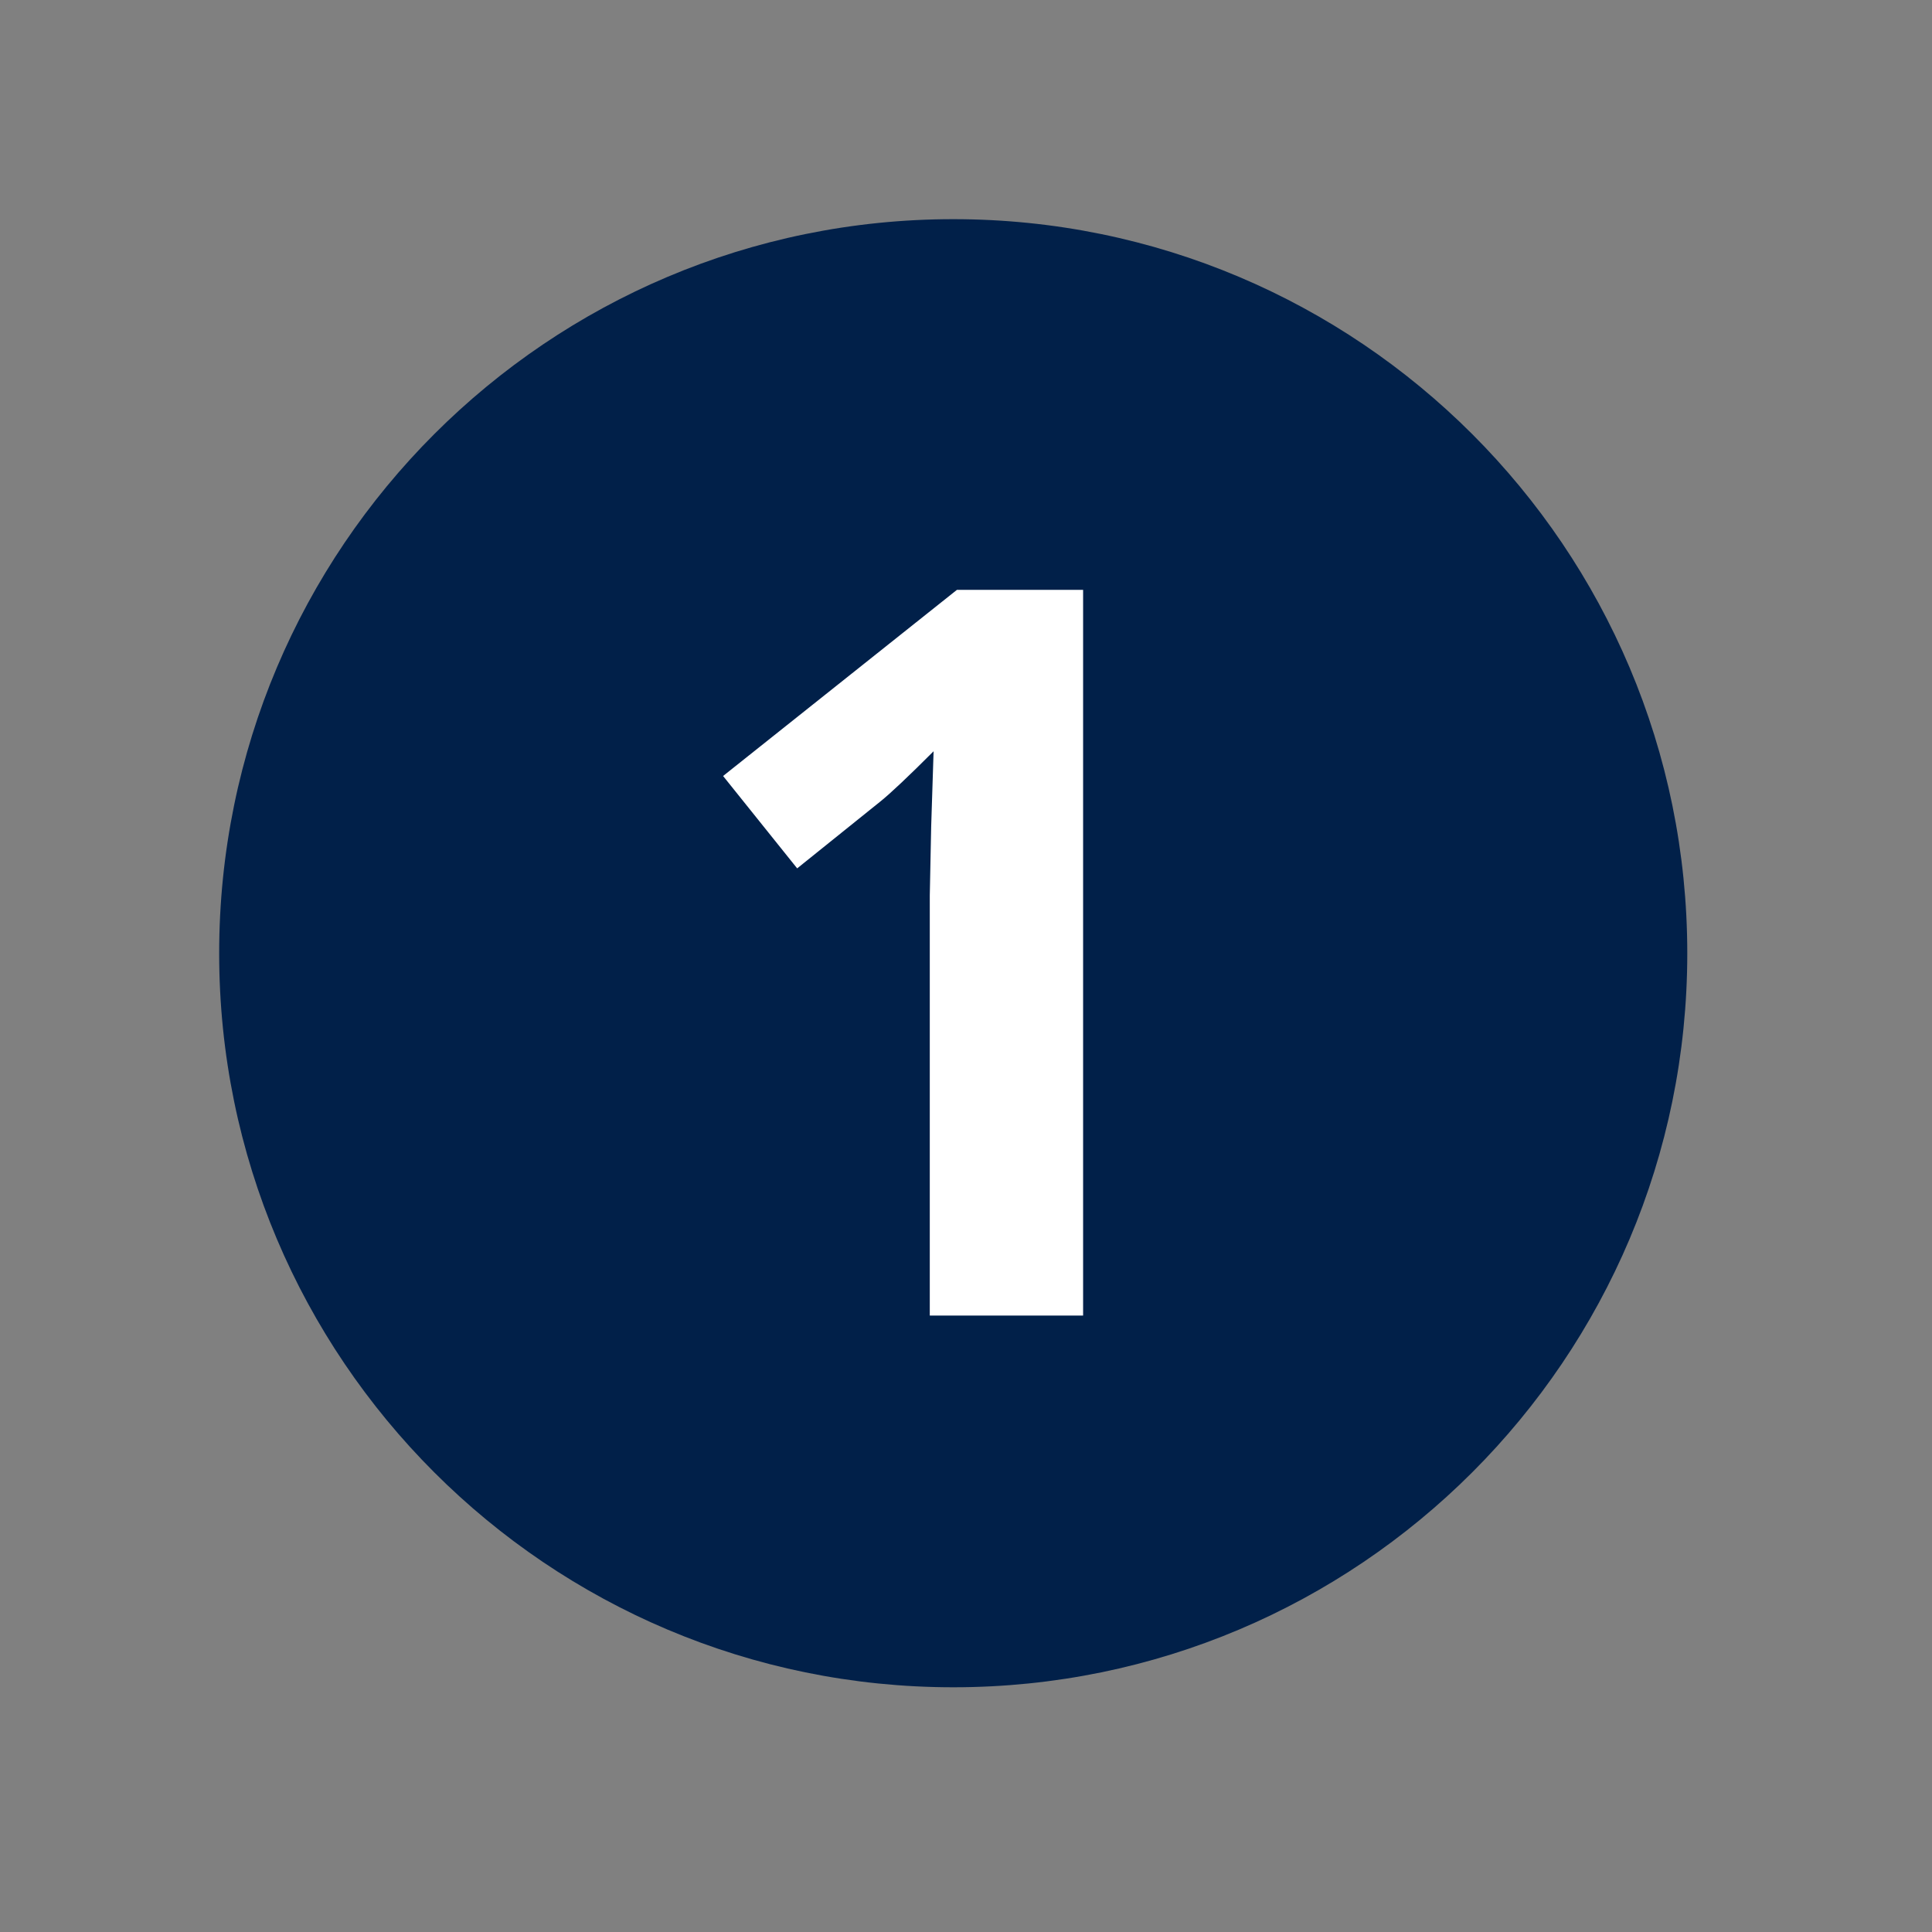
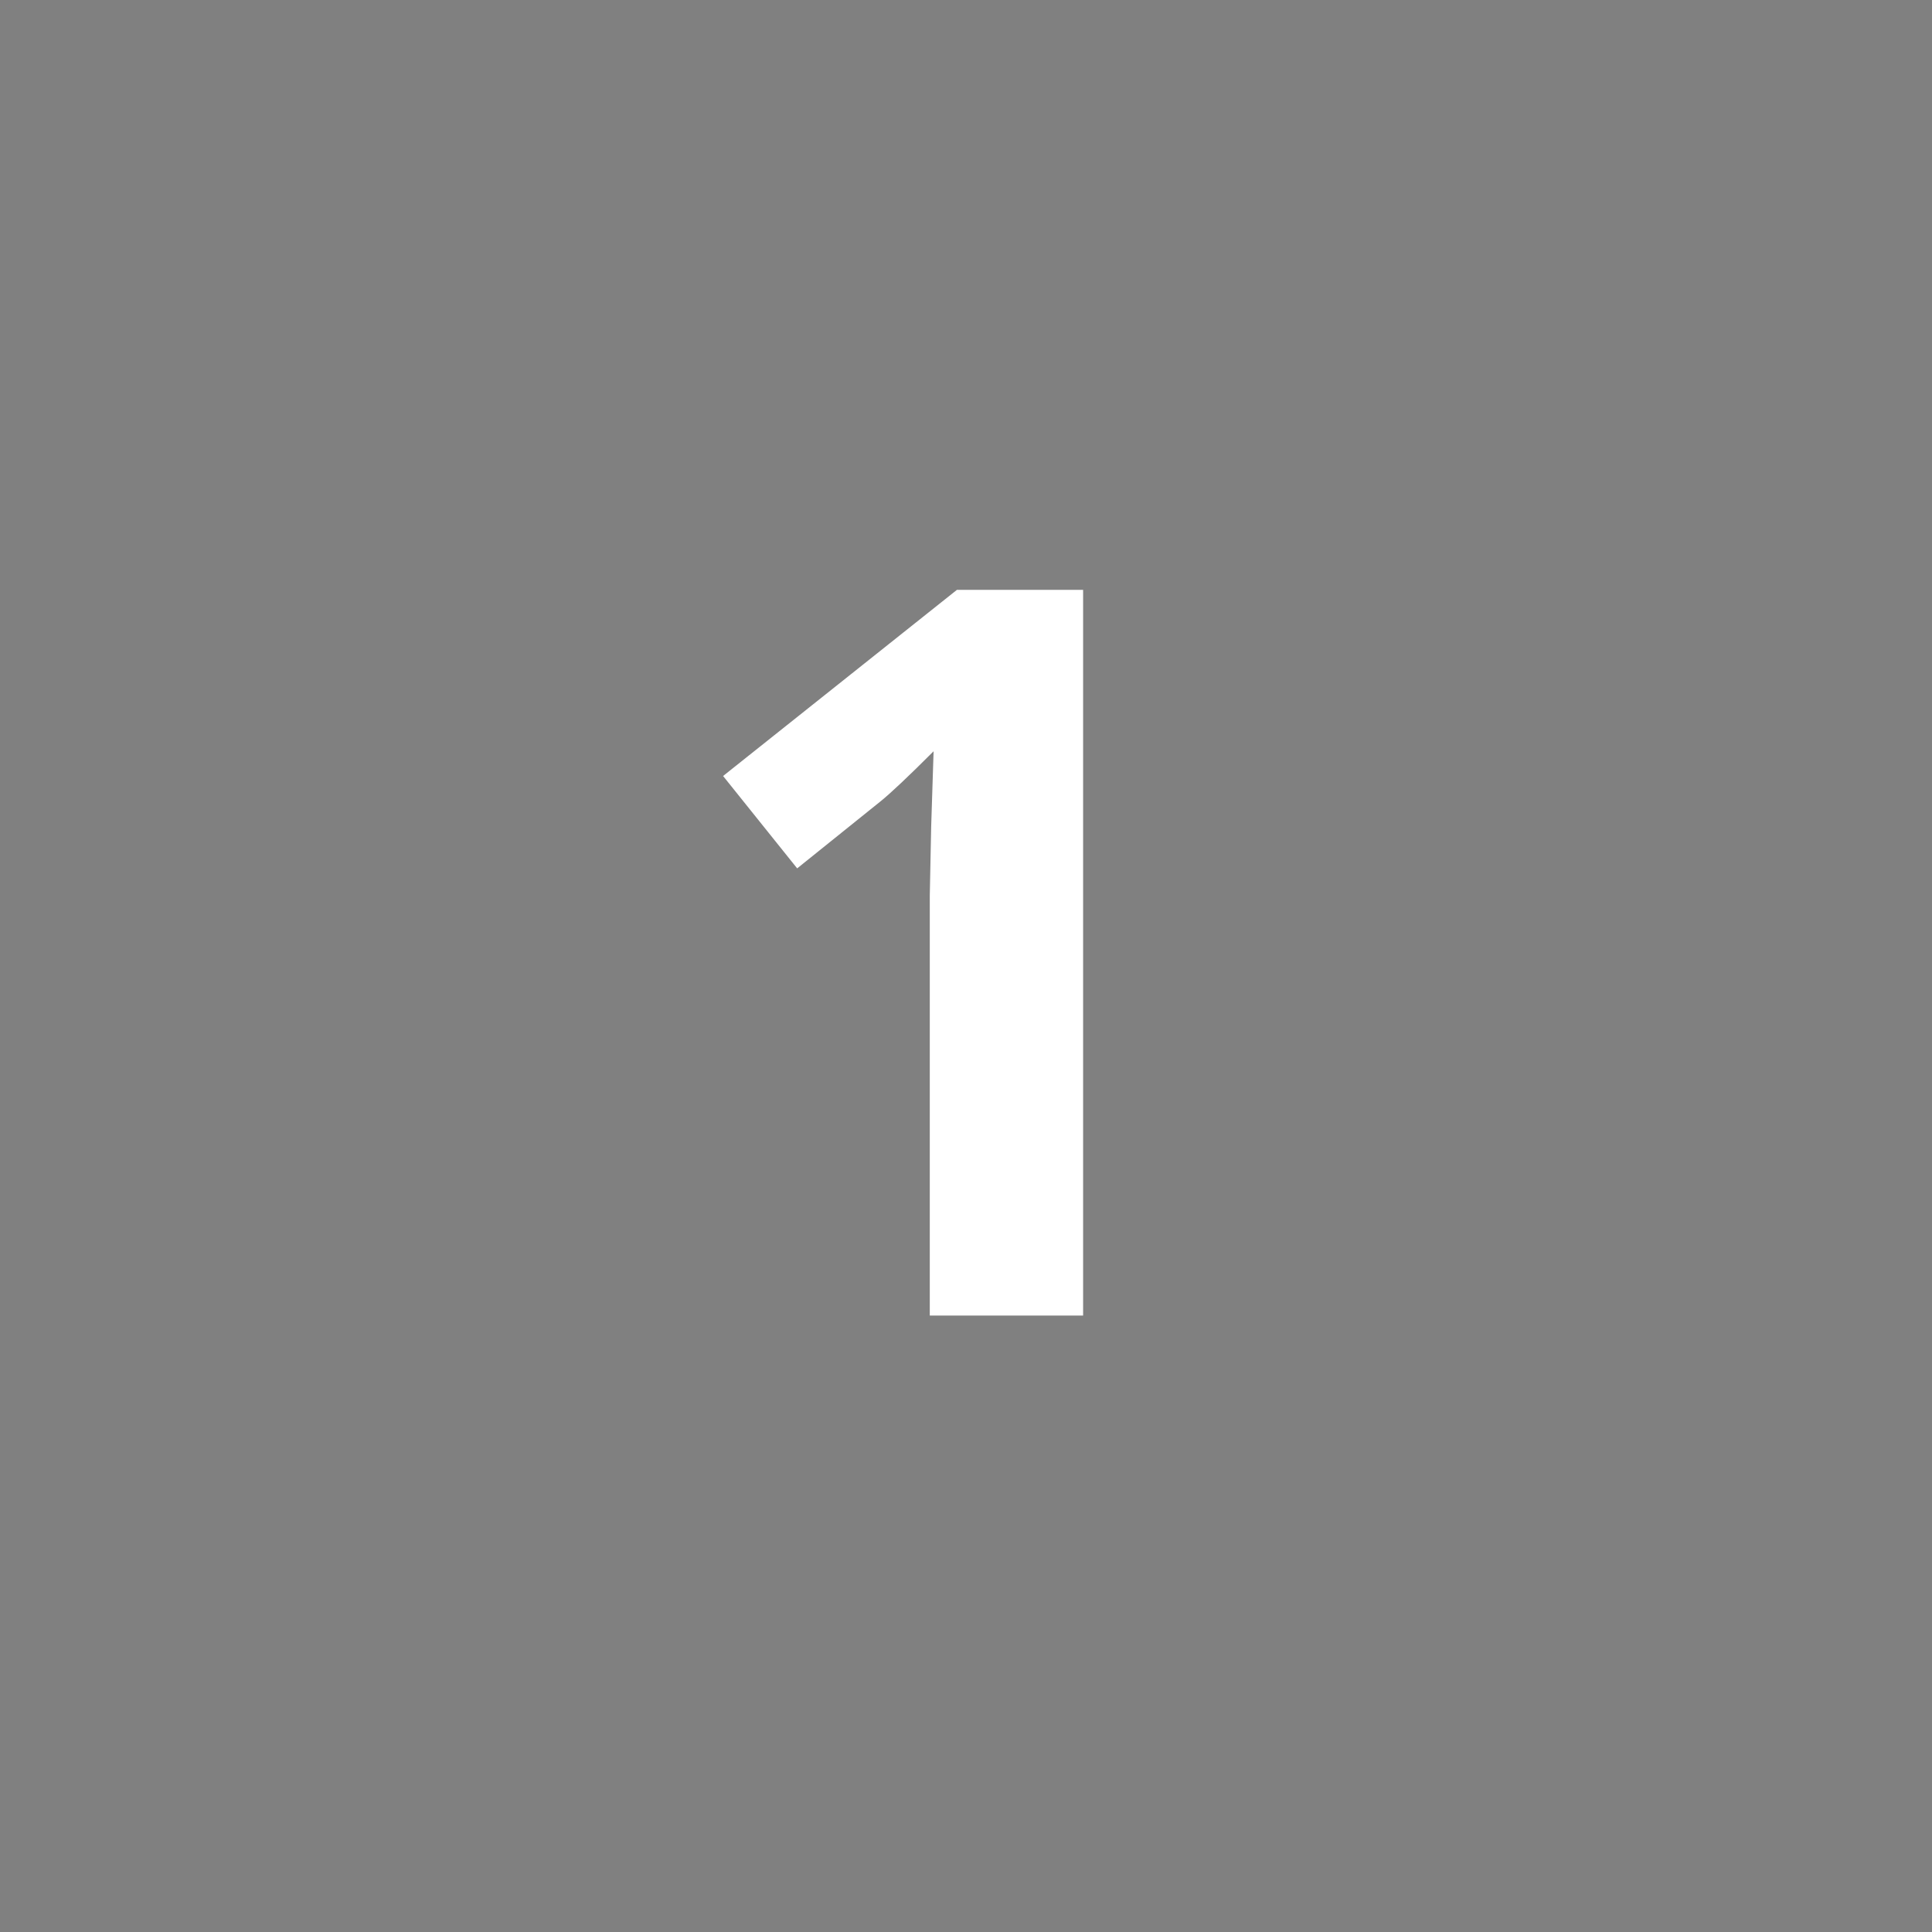
<svg xmlns="http://www.w3.org/2000/svg" version="1.0" preserveAspectRatio="xMidYMid meet" height="50" viewBox="0 0 37.5 37.5" zoomAndPan="magnify" width="50">
  <rect x="0" y="0" width="37.5" height="37.5" fill="#808080" stroke="none" />
  <defs>
    <g />
    <clipPath id="292998ba85">
      <path clip-rule="nonzero" d="M 4.254 4.254 L 32.75 4.254 L 32.75 32.75 L 4.254 32.75 Z M 4.254 4.254" />
    </clipPath>
    <clipPath id="c7feede752">
-       <path clip-rule="nonzero" d="M 18.504 4.254 C 10.633 4.254 4.254 10.633 4.254 18.504 C 4.254 26.371 10.633 32.75 18.504 32.75 C 26.371 32.75 32.75 26.371 32.75 18.504 C 32.75 10.633 26.371 4.254 18.504 4.254 Z M 18.504 4.254" />
-     </clipPath>
+       </clipPath>
  </defs>
  <g clip-path="url(#292998ba85)">
    <g clip-path="url(#c7feede752)">
      <path fill-rule="nonzero" fill-opacity="1" d="M 4.254 4.254 L 32.75 4.254 L 32.75 32.75 L 4.254 32.75 Z M 4.254 4.254" fill="#012049" />
    </g>
  </g>
  <g fill-opacity="1" fill="#ffffff">
    <g transform="translate(12.871, 25.535)">
      <g>
        <path d="M 8.152 0 L 5.176 0 L 5.176 -8.152 L 5.203 -9.488 L 5.25 -10.953 C 4.758 -10.461 4.414 -10.137 4.219 -9.98 L 2.602 -8.68 L 1.164 -10.473 L 5.703 -14.086 L 8.152 -14.086 Z M 8.152 0" />
      </g>
    </g>
  </g>
</svg>